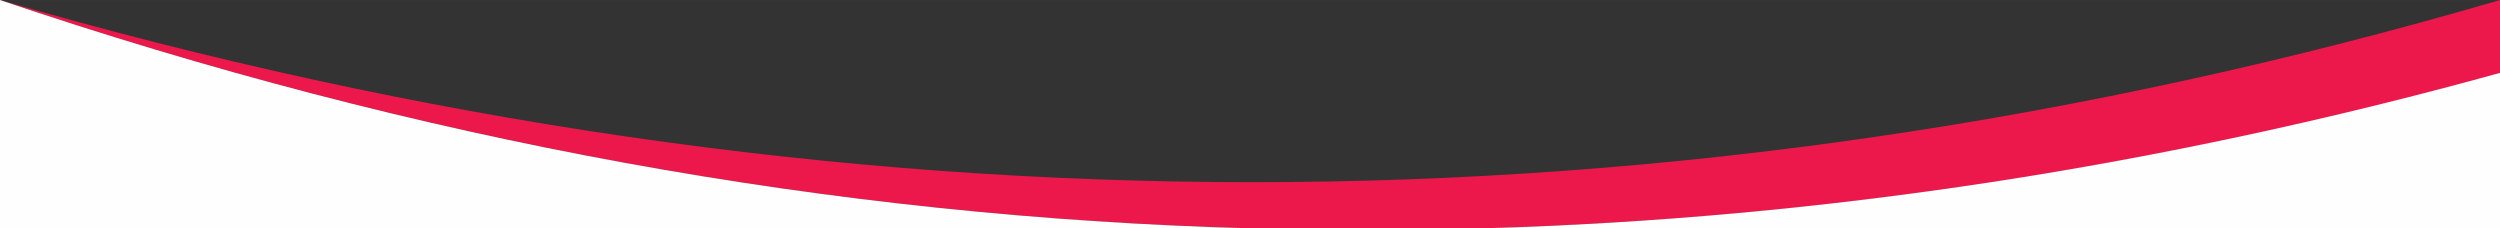
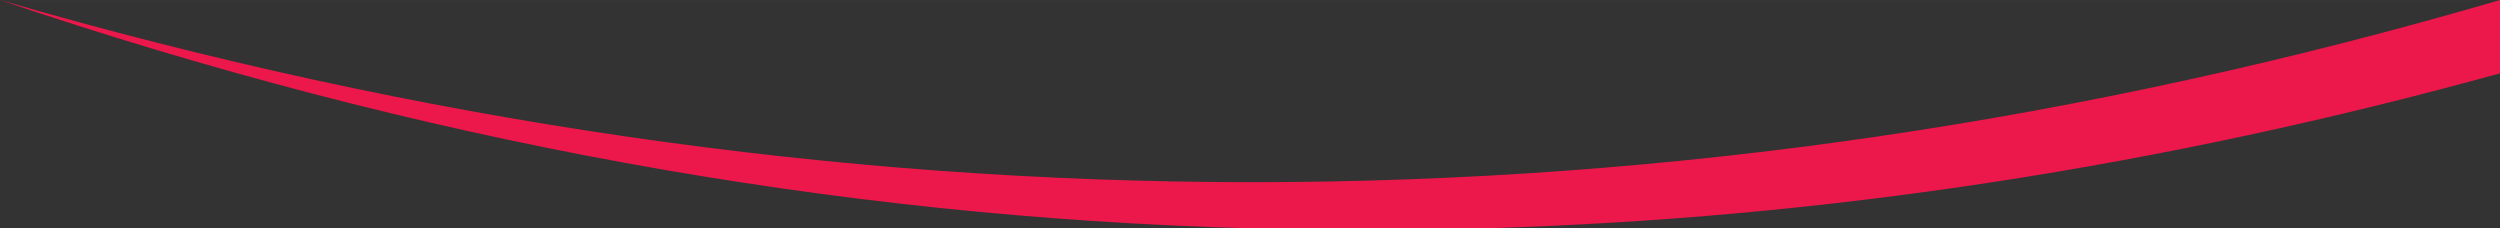
<svg xmlns="http://www.w3.org/2000/svg" xml:space="preserve" width="1500px" height="137px" version="1.1" style="shape-rendering:geometricPrecision; text-rendering:geometricPrecision; image-rendering:optimizeQuality; fill-rule:evenodd; clip-rule:evenodd" viewBox="0 0 1544 141">
  <rect x="0" y="0" width="1544" height="141" fill="#333333" stroke="none" />
  <defs>
    <style type="text/css">
   
    .fil1 {fill:#FEFEFE}
    .fil0 {fill:#EC174A}
   
  </style>
  </defs>
  <g id="Capa_x0020_1">
    <g id="_1527722048880">
      <path class="fil0" d="M1544 0c-513,150 -1027,150 -1544,0 257,87 514,134 772,141l145 0c209,-6 418,-38 628,-96l0 -45 0 0 0 0z" />
-       <path class="fil1" d="M772 141c-258,-7 -515,-54 -772,-141l0 141 772 0z" />
-       <path class="fil1" d="M1544 45c-210,58 -419,90 -628,96l628 0 0 -96z" />
    </g>
  </g>
</svg>